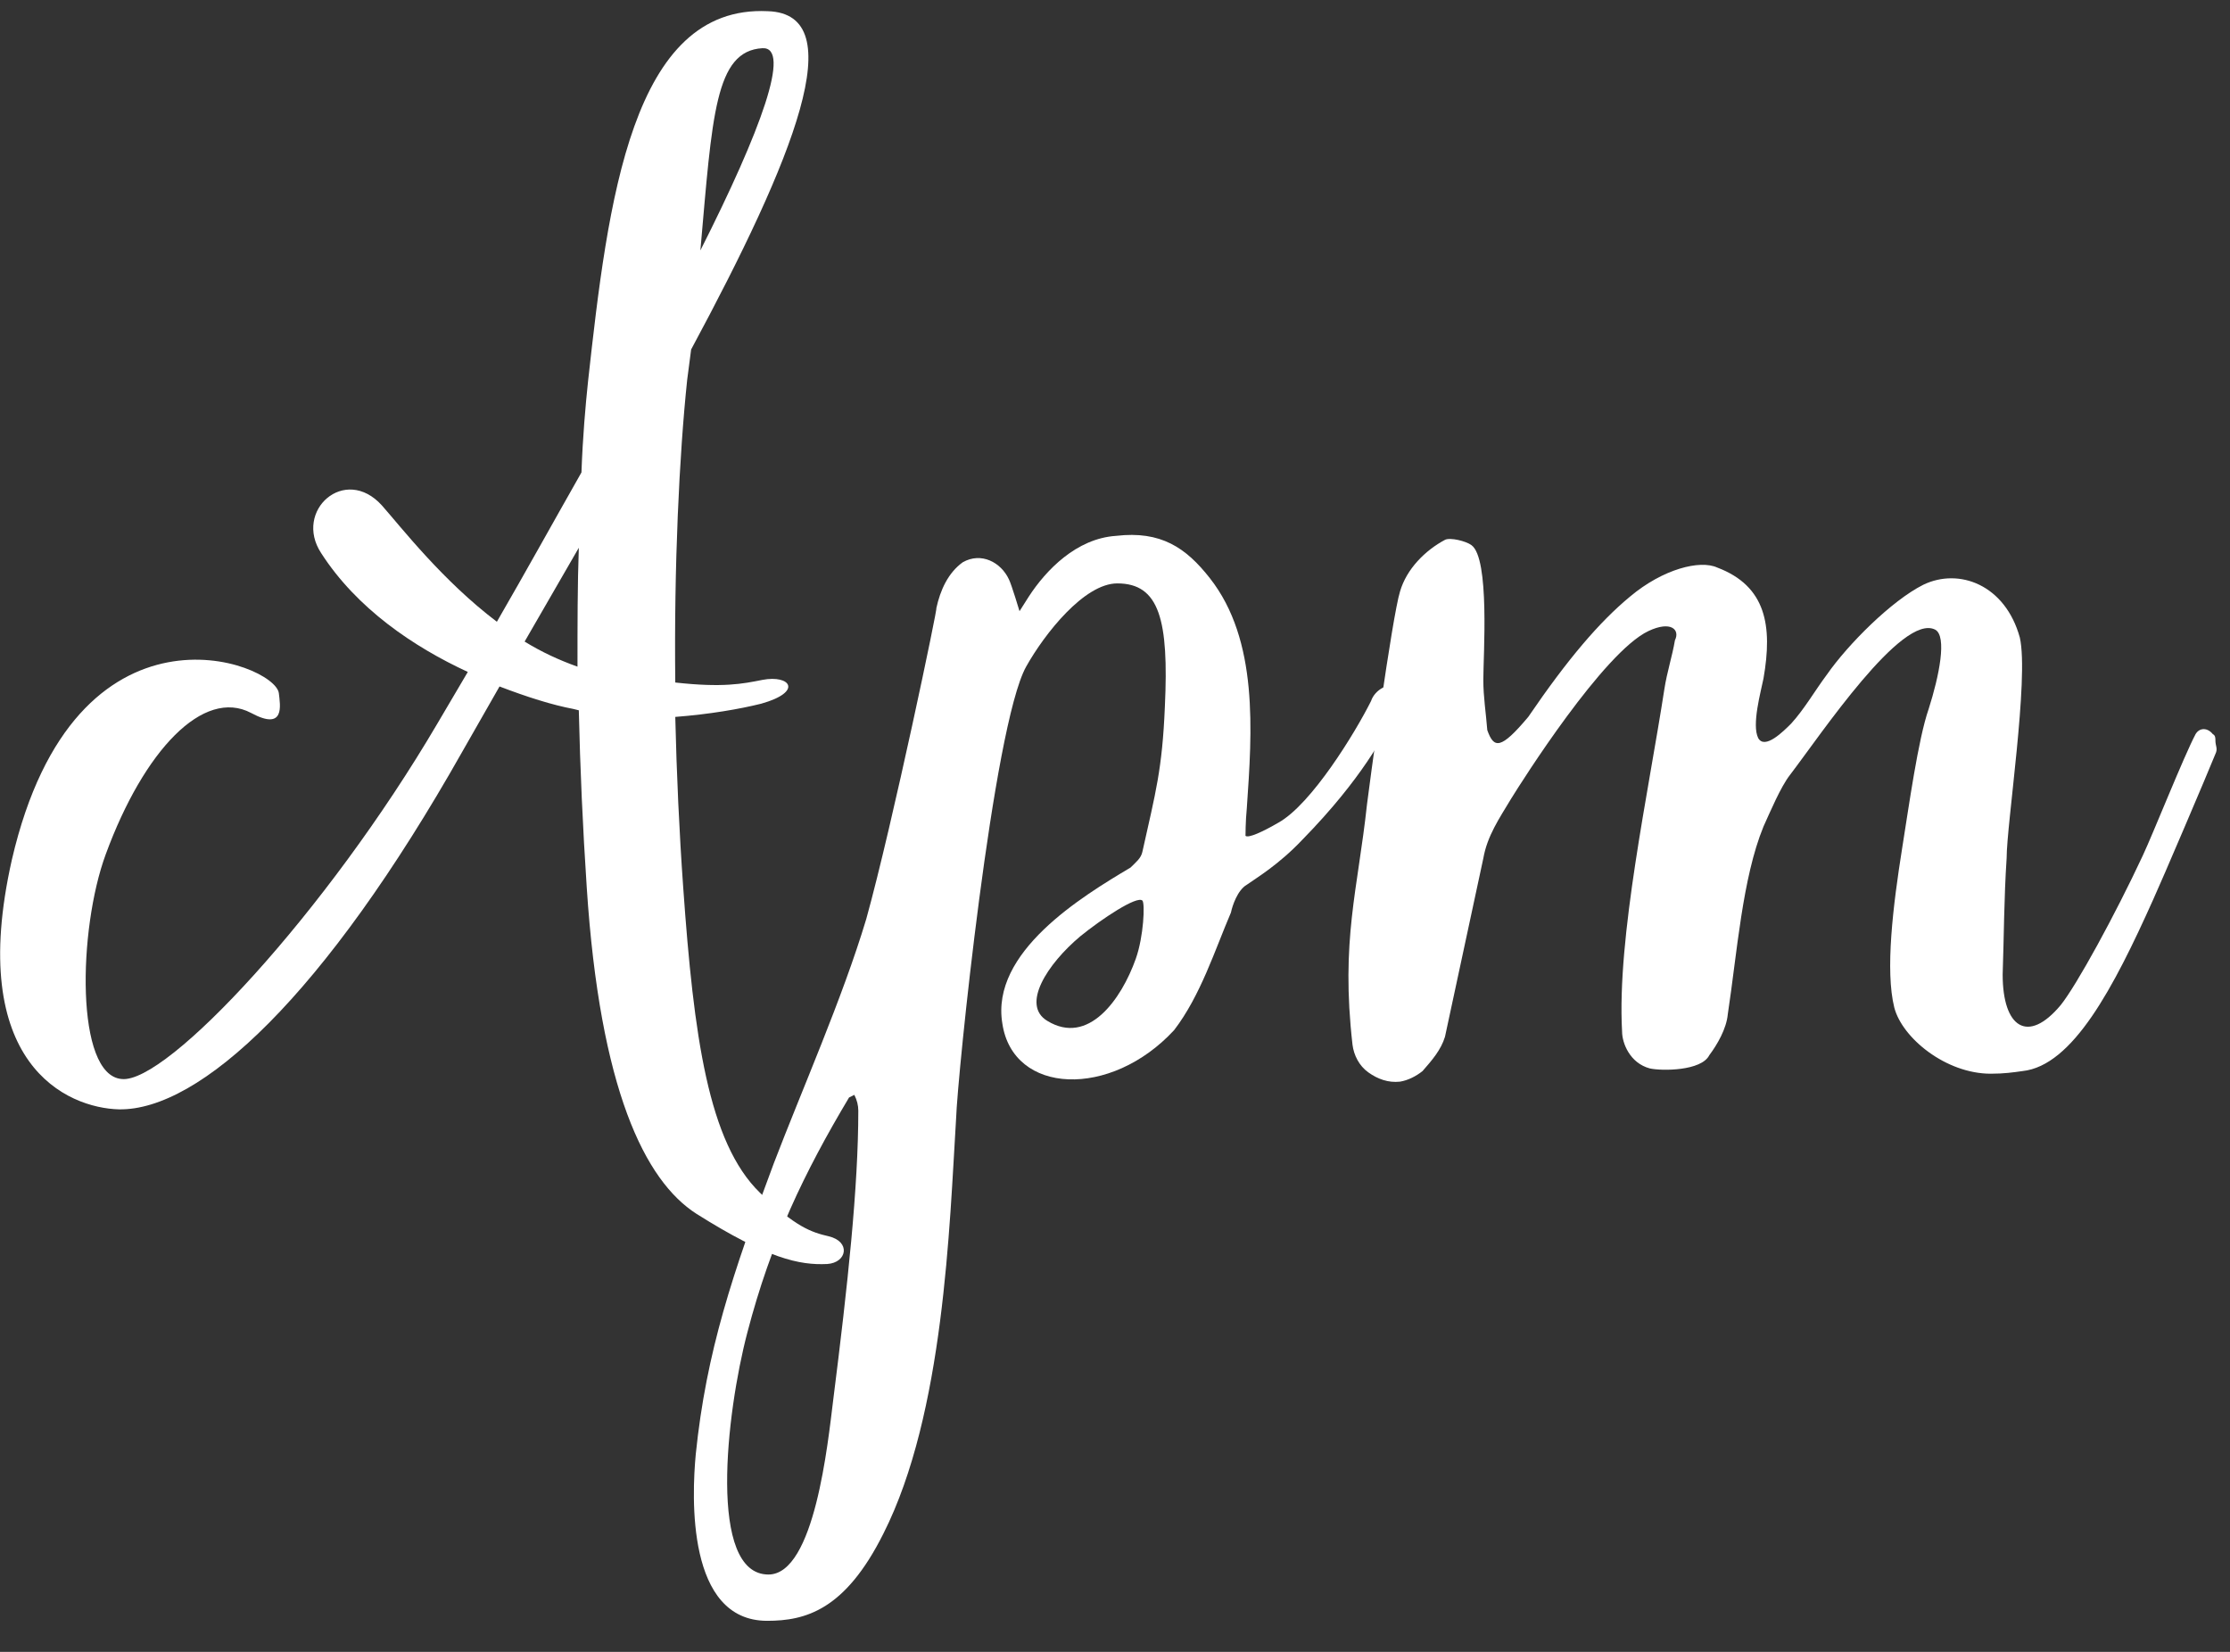
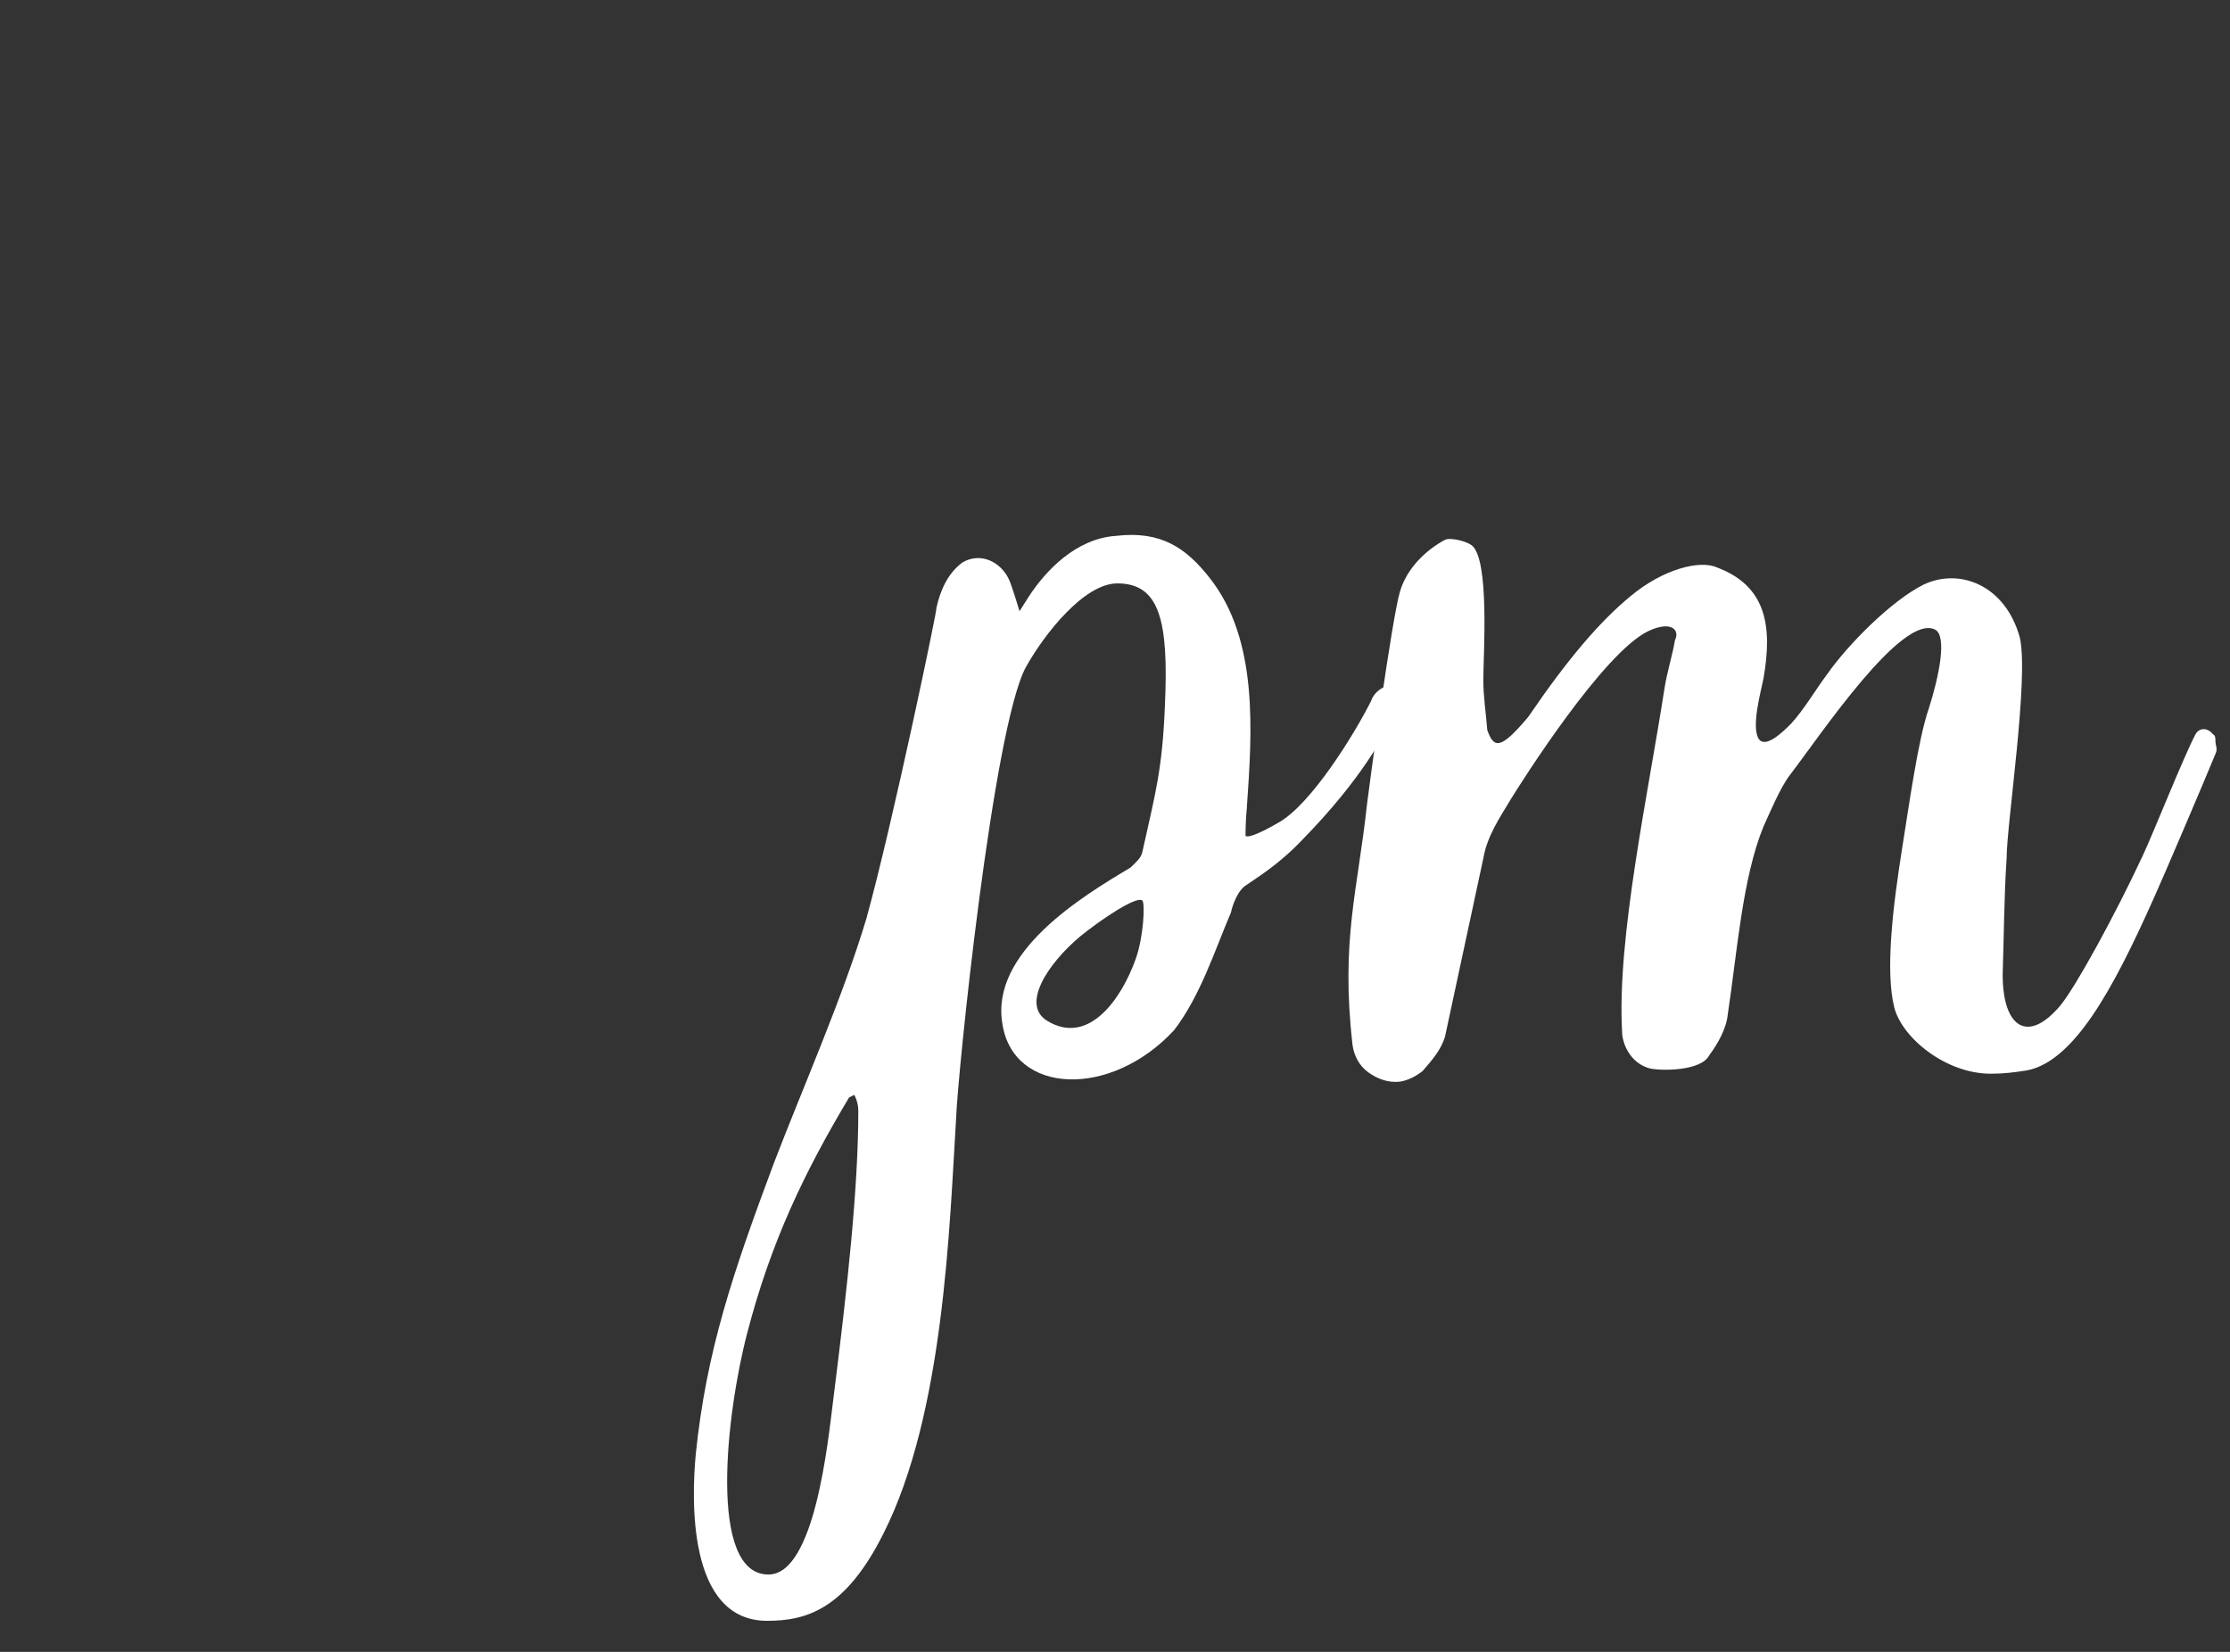
<svg xmlns="http://www.w3.org/2000/svg" width="54" height="40" viewBox="0 0 54 40" fill="none">
  <rect x="0" y="0" width="54" height="40" fill="#333333" stroke="none" />
-   <path d="M20.064 29.936C19.648 29.84 19.264 29.712 18.4 28.88C17.152 27.663 16.8 25.104 16.544 21.488C16.448 20.143 16.384 18.735 16.352 17.36C17.184 17.296 17.92 17.168 18.432 17.04C19.456 16.752 19.136 16.335 18.464 16.463C17.984 16.559 17.504 16.655 16.352 16.527C16.32 13.711 16.448 11.024 16.64 9.2L16.736 8.463C19.232 3.824 20.64 0.335 18.592 0.271C15.296 0.111 14.72 4.88 14.24 9.232C14.176 9.839 14.112 10.575 14.08 11.44C13.408 12.623 12.736 13.839 12.032 15.056C10.72 14.063 9.728 12.784 9.248 12.239C8.352 11.248 7.104 12.367 7.776 13.392C8.64 14.736 10.016 15.664 11.328 16.271L10.592 17.52C7.904 22.096 4.032 26.256 2.944 26.128C1.824 26.032 1.888 22.512 2.56 20.688C3.488 18.16 4.928 16.655 6.08 17.264C6.912 17.712 6.784 17.072 6.752 16.784C6.656 16.047 1.824 14.191 0.288 20.816C-0.832 25.776 1.632 26.831 2.88 26.863C4.832 26.895 7.84 24.143 11.2 18.192L12.096 16.623C12.768 16.88 13.376 17.072 13.888 17.168L14.016 17.2C14.048 18.608 14.112 20.047 14.208 21.488C14.528 26.384 15.616 28.591 16.864 29.392C18.592 30.48 19.36 30.64 20.032 30.608C20.512 30.576 20.608 30.064 20.064 29.936ZM18.464 1.167C19.168 1.135 18.432 3.151 16.96 6.064C17.248 2.8 17.312 1.232 18.464 1.167ZM12.704 15.536L14.016 13.264C13.984 14.159 13.984 15.12 13.984 16.143C13.536 15.983 13.12 15.791 12.704 15.536Z" fill="white" />
  <path d="M18.576 39.248C19.504 39.248 20.464 38.992 21.392 37.136C22.864 34.224 22.992 29.68 23.152 27.087C23.184 26.064 24.048 17.584 24.848 16.143C25.296 15.344 26.256 14.127 27.056 14.127C28.08 14.127 28.304 15.024 28.208 17.104C28.144 18.64 27.984 19.183 27.664 20.623C27.632 20.784 27.504 20.88 27.376 21.008C26.192 21.712 23.984 23.055 24.272 24.784C24.528 26.512 26.896 26.608 28.432 24.944C29.072 24.111 29.424 22.991 29.808 22.096C29.84 21.936 29.968 21.552 30.192 21.424C30.416 21.264 30.96 20.944 31.536 20.335C33.008 18.831 33.52 17.776 33.712 17.424C33.84 17.296 34.096 16.752 33.808 16.623C33.648 16.527 33.296 16.688 33.2 16.976C32.816 17.744 31.76 19.471 30.96 19.919C30.576 20.143 30.224 20.303 30.16 20.239C30.16 20.239 30.16 19.887 30.192 19.567C30.32 17.712 30.48 15.504 29.296 13.999C28.72 13.264 28.112 12.848 27.024 12.976C26.064 13.04 25.328 13.807 24.912 14.447L24.688 14.8C24.688 14.8 24.496 14.159 24.432 14.031C24.24 13.616 23.76 13.36 23.312 13.616C22.96 13.871 22.768 14.287 22.672 14.736C22.736 14.575 21.616 19.951 20.976 22.256C20.4 24.175 19.408 26.416 18.736 28.175C17.744 30.831 17.104 32.719 16.848 35.215C16.752 36.239 16.624 39.248 18.576 39.248ZM25.36 24.72C24.72 24.335 25.36 23.343 26.16 22.672C26.672 22.256 27.536 21.68 27.664 21.808C27.728 21.872 27.696 22.672 27.504 23.215C27.152 24.207 26.352 25.328 25.36 24.72ZM18.608 38.127C17.136 38.127 17.584 34.224 18.096 32.272C18.672 30.064 19.472 28.399 20.56 26.576L20.688 26.512C20.752 26.64 20.784 26.767 20.784 26.895C20.784 28.752 20.528 31.119 20.176 33.904C20.048 34.928 19.728 38.127 18.608 38.127Z" fill="white" />
  <path d="M33.903 26.192C34.095 26.16 34.287 26.064 34.447 25.936C34.671 25.68 34.895 25.424 34.991 25.104L35.919 20.784C36.015 20.239 36.303 19.823 36.591 19.343C36.847 18.927 38.831 15.791 39.919 15.28C40.463 15.024 40.687 15.248 40.559 15.504C40.495 15.887 40.367 16.271 40.303 16.688C39.919 19.183 39.151 22.703 39.279 24.976C39.279 25.264 39.471 25.744 39.951 25.872C40.239 25.936 41.199 25.936 41.391 25.552C41.583 25.296 41.807 24.912 41.839 24.559C42.063 23.087 42.191 21.264 42.703 20.015C42.863 19.663 43.119 19.055 43.343 18.767C44.079 17.808 46.063 14.832 46.863 15.248C47.151 15.408 46.959 16.367 46.703 17.168C46.447 17.904 46.223 19.535 46.063 20.527C45.839 21.936 45.647 23.503 45.871 24.399C46.063 25.136 47.119 26 48.207 26C48.527 26 48.751 25.968 48.975 25.936C50.191 25.808 51.183 23.919 52.143 21.776C52.335 21.36 53.455 18.735 53.647 18.256C53.711 18.128 53.647 18.064 53.647 17.936C53.647 17.872 53.647 17.808 53.583 17.776C53.455 17.616 53.263 17.616 53.167 17.776C52.879 18.32 52.143 20.175 51.887 20.72C51.215 22.16 50.287 23.855 49.903 24.335C49.103 25.296 48.495 24.88 48.495 23.599C48.527 22.672 48.527 21.744 48.591 20.784C48.591 19.951 49.135 16.431 48.911 15.44C48.559 14.159 47.439 13.743 46.575 14.159C45.807 14.543 44.751 15.6 44.239 16.335C43.951 16.72 43.695 17.168 43.375 17.52C43.183 17.712 42.735 18.16 42.575 17.872C42.415 17.552 42.639 16.752 42.703 16.431C42.927 15.152 42.767 14.191 41.583 13.743C41.167 13.552 40.271 13.775 39.471 14.447C38.735 15.056 37.967 15.951 37.007 17.36C36.335 18.16 36.175 18.128 36.015 17.68C35.983 17.264 35.919 16.88 35.919 16.463C35.919 15.855 36.079 13.52 35.631 13.2C35.503 13.104 35.119 13.008 34.991 13.072C34.511 13.328 34.063 13.775 33.903 14.319C33.711 14.928 33.135 19.183 33.103 19.471C32.879 21.552 32.463 22.767 32.751 25.296C32.783 25.552 32.911 25.808 33.135 25.968C33.359 26.128 33.615 26.224 33.903 26.192Z" fill="white" />
</svg>